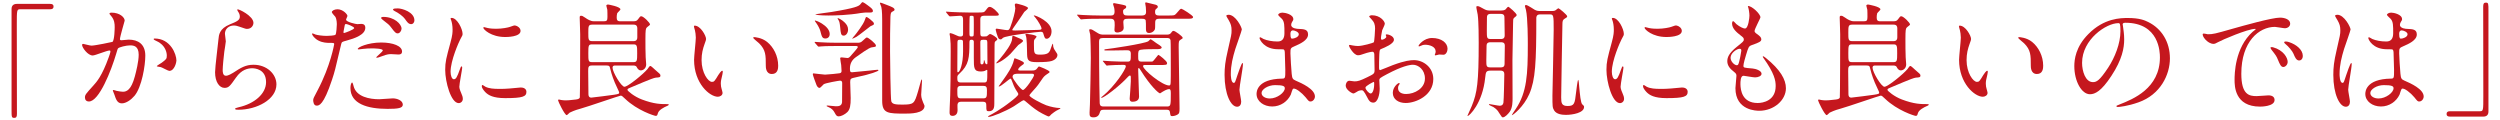
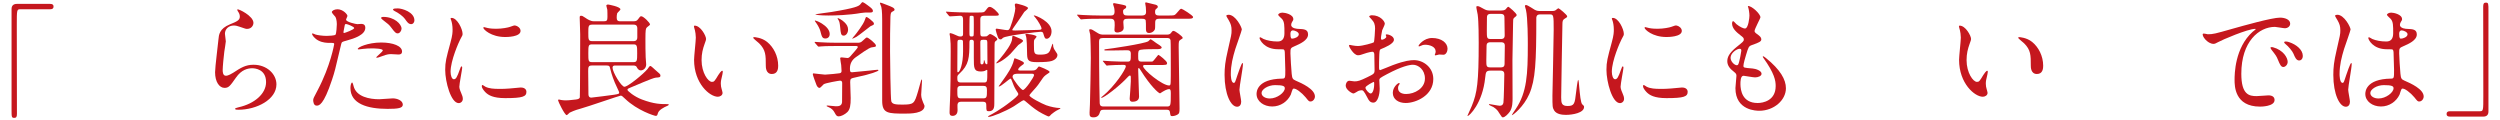
<svg xmlns="http://www.w3.org/2000/svg" id="parts" width="500" height="24" viewBox="0 0 500 24">
  <defs>
    <style>.cls-1{fill:#c5171e;}</style>
  </defs>
  <path class="cls-1" d="M10.01,.778c.475,0,.7,.15,.7,.525s-.2,.55-.7,.55H4.036c-.675,0-.675,.15-.675,3.149,0,2.799,.025,15.221,.025,17.771,0,.575-.125,.8-.525,.8-.55,0-.55-.175-.55-1.649V1.802c0-.7,.4-1.025,1.075-1.025h6.623Z" />
-   <path class="cls-1" d="M16.414,8.976c0-.1,.1-.2,.225-.2,.075,0,1.375,.35,1.65,.35,.725,0,4.149-.725,4.199-.75,.425-.3,.45-2.824,.45-2.949,0-.65-.05-1.399-.625-2.125-.375-.45-.425-.5-.425-.575,0-.175,.3-.2,.4-.2,1.674,0,2.649,.95,2.649,1.6,0,.05-.95,3.225-.95,3.699,0,.15,.1,.225,.275,.225,.125,0,1.275-.125,1.475-.125,1.875,0,3.324,.9,3.324,3.199,0,1.975-.7,6.273-2.149,8.023-.7,.825-1.7,1.524-2.549,1.524-.95,0-1.2-.925-1.475-1.725-.05-.125-.325-.774-.325-.825,0-.075,.05-.125,.125-.125,.1,0,.55,.15,.625,.175,.5,.1,1,.175,1.275,.175,.725,0,1.649-.35,2.375-3.049,.275-1,.774-3.024,.774-4.349,0-1.75-1-1.875-1.725-1.875-.8,0-2.224,.375-2.399,.6-.1,.125-.125,.225-.375,1.075-1,3.399-3.424,9.548-5.449,9.548-.55,0-.8-.35-.8-.8,0-.525,.175-.725,1.674-2.375,.675-.75,1.725-1.899,3.074-5.649,.1-.25,.35-1,.35-1.174,0-.075-.025-.2-.175-.2-.55,0-2.875,1-3.375,1-.975,0-2.125-1.575-2.125-2.125Zm17.446,5.199c-.25,0-1.399-.675-1.699-.75-.125-.05-.8-.1-.8-.175,0-.15,.825-.575,.975-.7,.925-.7,1.025-.774,1.025-1.449,0-.425-.175-2.05-2.025-2.875-.2-.1-.6-.275-.6-.375,0-.15,.1-.15,.175-.15,3.199,0,4.374,3.149,4.374,4.424,0,.3-.375,2.05-1.425,2.05Z" />
  <path class="cls-1" d="M50.687,4.577c0,.5-.4,1.2-1.274,1.2-.225,0-.35-.025-1.475-.425-.4-.15-.8-.25-1.175-.25-1.025,0-1.775,.7-1.775,1.649,0,.225,.175,1.3,.175,1.524s-.25,1.7-.3,2.05c-.125,.925-.325,3.049-.325,3.674,0,.375,.025,1.15,.65,1.15,.475,0,1.2-.45,1.45-.6,1.524-1,2.474-1.6,4.074-1.6,2.674,0,4.574,1.875,4.574,3.924,0,3.049-3.974,5.074-7.598,5.074-.325,0-.675,0-.675-.2,0-.125,.55-.25,.725-.3,3.124-.7,5.474-2.674,5.474-5.023,0-2.625-2.274-2.774-2.774-2.774-.875,0-2.149,.275-3.249,1.875-1.15,1.625-1.425,2.049-2.274,2.049-1.05,0-1.899-1.2-1.899-3.124,0-1.05,.6-5.649,.675-6.574,.075-.875,.175-2.149,2.274-2.999,1.399-.575,2-.825,2-1.55,0-.475-.175-.75-.425-1.125-.05-.1-.125-.25-.05-.325,.175-.15,3.199,1.3,3.199,2.7Z" />
  <path class="cls-1" d="M63.539,18.024c2.574-4.874,3.299-9.173,3.299-9.198,0-.25-.1-.25-.9-.25-.525,0-1.4-.025-2.225-.45-.8-.4-1.3-1.1-1.3-1.35,0-.075,.075-.1,.1-.1,.1,0,.475,.2,.575,.225,.375,.125,1.399,.275,2.224,.275,.375,0,1.575-.05,1.775-.225,.2-.175,.275-1.875,.275-2.049,0-.2,0-1.05-.3-1.549-.1-.125-.7-.75-.7-.925,0-.25,.475-.575,1.125-.575,1.125,0,2,1.025,2,1.325,0,.125-.275,.625-.275,.75,0,.475,1.999,.9,2.249,.9,.1,0,.65-.05,.775-.05,.2,0,.825,0,.825,.775,0,1.399-2.125,2.125-3.774,2.574-.85,.225-.95,.25-1.05,.7-1.274,5.448-1.3,5.474-1.825,7.098-1.724,5.199-2.624,5.199-3.099,5.199-.6,0-.675-.825-.675-1.1,0-.3,.125-.55,.9-2Zm5.273-11.422c.125,0,2.025-.675,2.025-1,0-.25-1.35-.8-1.625-.8-.15,0-.225,.05-.275,.3-.1,.5-.1,.575-.225,1.174-.025,.175-.05,.325,.1,.325Zm1.9,10.597c.525,2.175,3.224,2.649,5.124,2.649,.425,0,2.325-.175,2.725-.175,.85,0,2,.425,2,1.25,0,.7-.925,.85-3.049,.85-4.049,0-7.423-1.025-7.423-4.174,0-.575,.15-1.1,.35-1.1,.1,0,.25,.625,.275,.7Zm5.523-8.698c2.375,0,4.174,.7,4.174,1.8,0,.6-.525,.6-.725,.6-.225,0-1.2-.075-1.399-.075-.45,0-.825,0-1.85,.4-.625,.225-.875,.325-1.05,.325-.05,0-.125,0-.125-.075,0-.175,1.3-1.125,1.3-1.399,0-.375-1.775-.4-2.15-.4-.55,0-1.225,.025-1.799,.1-.15,.025-.725,.1-.825,.1-.075,0-.2,0-.225-.05-.175-.325,2-1.325,4.674-1.325Zm4.074-2.774c0,.4-.35,.95-.775,.95-.35,0-.55-.175-1.275-1.149-.425-.575-.65-.75-1.699-1.55-.1-.075-.35-.3-.35-.4s.225-.2,.45-.2c2.225,0,3.649,1.45,3.649,2.349Zm2.574-1.649c0,.325-.225,.75-.65,.75-.55,0-.85-.475-1.25-1.05-.325-.475-1.275-1.2-2.075-1.575-.25-.125-.3-.225-.3-.3,0-.225,.575-.225,.95-.225,.85,0,3.324,.725,3.324,2.399Z" />
  <path class="cls-1" d="M90.764,15.849c.425,0,.65-.4,1.2-1.949,.15-.425,.225-.625,.35-.625s.125,.25,.125,.3c0,.275-.575,3.199-.575,3.799,0,.425,.35,1.175,.4,1.299,.175,.35,.3,.775,.3,1.1,0,.5-.4,.85-.825,.85-1.55,0-2.699-4.249-2.699-6.648,0-1.6,.2-2.324,1.05-5.449,.425-1.524,.425-2.149,.425-2.599,0-.8-.15-1.475-.25-1.774-.025-.075-.15-.375-.15-.45,0-.075,.1-.125,.2-.125,1.15,0,2.2,2.274,2.2,3.174,0,.275,0,.3-.475,1.15-.275,.525-1.924,4.199-1.924,6.448,0,.75,.25,1.5,.65,1.5Zm14.521,2.5c0,.975-.75,1.275-4.249,1.275-2.45,0-3.374-.625-3.899-1.125-.125-.125-.775-.775-.775-1.25,0-.05,0-.25,.125-.25,.1,0,.5,.3,.6,.35,.725,.375,1.75,.425,2.674,.425,.65,0,1.55,0,2.175-.075,.35-.025,2.099-.2,2.199-.2,.95,0,1.15,.55,1.15,.85Zm-1.175-12.172c0,1.225-2.774,1.225-3.074,1.225-2.824,0-4.374-1.525-4.374-1.85,0-.05,.025-.125,.175-.125,.075,0,.375,.1,.7,.175,.575,.125,1.25,.15,1.699,.15,1.225,0,2.399-.25,2.75-.375,.75-.275,.825-.3,1.075-.275,.45,.075,1.05,.5,1.05,1.075Z" />
  <path class="cls-1" d="M126.661,4.252c.4,0,.675-.025,.925-.375,.4-.55,.45-.625,.675-.625,.425,0,1.75,1.299,1.75,1.649,0,.125-.6,.5-.675,.625-.175,.2-.25,.4-.25,2.274,0,1,0,2.824,.05,3.674,0,.2,.1,1.175,.1,1.4,0,.8-.6,1.2-1.075,1.2-.5,0-.7-.45-.825-.675-.15-.3-.55-.3-.75-.3h-3.524c-.225,0-.55,0-.55,.475,0,.8,1.725,3.774,2.375,3.774,.7,0,3.799-2.549,4.624-3.549,.075-.075,.375-.6,.5-.6,.075,0,.1,0,.175,.025,.075,.025,.675,.575,.775,.675,1,.85,1.125,.95,1.125,1.2,0,.375-.225,.375-.9,.425-.625,.025-4.374,1.725-5.174,2.024-.25,.1-.525,.2-.525,.425,0,.2,1.35,1.35,2.899,1.925,2.449,.925,3.774,.925,5.124,.925,.075,0,.25,0,.25,.15,0,.05-.25,.175-.3,.2-.675,.275-1.7,.825-1.875,1.45-.125,.45-.175,.55-.45,.55-.225,0-3.649-1.05-6.123-3.424-.525-.5-.65-.625-.875-.625s-6.698,2.25-7.923,2.574c-.575,.15-1.275,.35-2.275,.825-.1,.05-.475,.5-.6,.5-.4,0-1.725-2.75-1.725-2.949,0-.1,.05-.175,.175-.175,.075,0,.375,.075,.45,.1,.25,.05,.65,.075,.95,.075,.425,0,.6-.025,2-.175,.375-.05,.725-.15,.775-.425,.05-.25,.075-11.547,.075-12.572,0-.475-.1-2.849-.1-3.399,0-.3,.075-.35,.3-.35,.175,0,.275,.025,.825,.4,.425,.3,1.05,.7,1.7,.7h2.024c.575,0,.7-.175,.7-.85,0-.3,0-1.2-.025-1.45,0-.1-.2-.7-.2-.825,0-.075,.075-.225,.35-.225,.1,0,2.475,.425,2.475,.975,0,.125-.575,.625-.65,.775-.075,.2-.1,.6-.1,.825,0,.5,.125,.775,.675,.775h2.649Zm-8.323,8.848c-.7,0-.7,.4-.7,1.149,0,.3,.05,4.024,.05,4.624,0,.275,.1,.65,.575,.65,.175,0,4.274-.525,4.549-.575,.925-.15,1.025-.175,1.025-.475,0-.1-.75-1.625-.875-1.95-.125-.3-.6-1.424-.95-2.899-.075-.375-.15-.525-.675-.525h-3Zm8.398-4.874c.625,0,.725-.425,.725-.75v-1.824c0-.35-.125-.725-.725-.725h-8.323c-.75,0-.75,.35-.75,1.65,0,1.274,0,1.649,.75,1.649h8.323Zm-.025,4.199c.7,0,.725-.3,.725-1.775s-.025-1.774-.725-1.774h-8.298c-.725,0-.75,.25-.75,1.799,0,1.525,.025,1.75,.75,1.75h8.298Z" />
  <path class="cls-1" d="M141.214,7.801c0,.2-.05,.275-.3,1-.35,.975-.6,1.9-.6,3.225,0,2.524,1.3,4.349,2.075,4.349,.425,0,.525-.125,1.275-1.375,.15-.25,.575-.85,.774-.85,.075,0,.125,.1,.125,.2s-.05,.425-.075,.5c-.275,1.149-.325,1.375-.325,1.899,0,.425,.075,.75,.15,1,.075,.275,.2,.7,.2,.825,0,.5-.525,.775-.95,.775-1.6,0-4.749-2.625-4.749-7.398,0-.7,.35-3.774,.35-4.424,0-.5-.1-1.175-.175-1.45-.175-.625-.2-.7-.2-.85,0-.075,.1-.1,.15-.1,1.15,0,2.274,2,2.274,2.674Zm12.197,.575c1.274,1.025,2.224,2.799,2.224,4.774,0,.475-.05,1.649-1.25,1.649-1.225,0-1.225-1.35-1.225-1.674,0-2.075,0-3.125-1.325-4.449-.2-.2-1.2-.975-1.2-1.125,0-.075,.1-.125,.225-.125,.025,0,1.475,.075,2.549,.95Z" />
  <path class="cls-1" d="M171.463,8.551c.475,0,.7-.025,1.075-.399,.65-.6,.7-.65,.85-.65,.275,0,1.799,1.225,1.799,1.6,0,.25-.025,.25-.875,.375-.55,.075-2.45,1.475-3.199,2q-1.125,.825-1.125,2.2c0,.5,0,.775,.425,.775,.15,0,3.249-.3,3.649-.35,.2-.025,1.25-.15,1.475-.15,.05,0,.15,.025,.15,.125,0,.15-1.45,.75-4.474,1.375-1.05,.225-1.175,.25-1.175,.95,0,.45,.1,2.7,.1,3.199,0,1.475-.125,2.274-.675,2.825-.5,.475-1.25,.85-1.725,.85-.425,0-.55-.275-.8-.725-.25-.5-.649-.9-1.225-1.125-.05-.025-.4-.175-.4-.225,0-.025,.025-.1,.175-.1s1.424,.15,1.674,.15c.475,0,1.175,0,1.25-.825,0-.15,.025-2.524,.025-3.799,0-.25-.075-.5-.425-.5-.2,0-2.95,.475-3.274,.725-.125,.1-.65,.725-.825,.725-.375,0-.575-.475-.625-.6-.075-.175-.725-1.925-.725-2.1,0-.05,0-.2,.125-.2,.15,0,2.024,.25,2.324,.25,.475,0,2.824-.25,2.899-.275,.375-.05,.4-.325,.4-.475,0-.225-.05-1-.075-1.175-.025-.2-.2-1.125-.2-1.35,0-.15,.125-.175,.3-.175s.95,.125,1.15,.125c.3,0,.45-.175,.85-.65,.125-.15,1.225-1.35,1.225-1.524,0-.225-.225-.225-.425-.225h-3.724c-.6,0-2.274,0-3.149,.075-.075,0-.45,.05-.525,.05-.1,0-.15-.05-.225-.15l-.5-.575q-.1-.125-.1-.175c0-.05,.05-.05,.1-.05,.15,0,.925,.075,1.1,.075,.7,.05,2,.1,3.424,.1h3.924Zm-5.523-1.75c0,.7-.525,.9-.825,.9-.675,0-.75-.35-1.05-1.5-.1-.4-.45-1.075-.75-1.5-.325-.45-.35-.5-.35-.525,0-.05,.025-.075,.1-.075,.075,0,.75,.25,1.3,.6,.925,.575,1.575,1.325,1.575,2.099Zm8.648-4.599c0,.25-.3,.3-.5,.3-1.1,0-1.274,0-1.924,.1-2.375,.425-5.174,.5-6.449,.5-1.625,0-2.649-.125-2.649-.225,0-.05,2.7-.4,3.199-.475,4.999-.825,5.399-1.174,5.749-1.475,.075-.075,.375-.5,.475-.5,.2,0,.825,.45,1.075,.649,.75,.55,1.025,.8,1.025,1.125Zm-4.974,3.724c0,.65-.4,1.2-.875,1.2-.55,0-.6-.475-.7-1.65-.1-.925-.15-1.174-.375-1.524-.025-.05-.15-.225-.15-.25,0-.05,.025-.075,.075-.075,.025,0,.725,.25,1.3,.825,.475,.45,.725,.899,.725,1.475Zm5.173-1.225c0,.25-.025,.25-.7,.55-.025,0-2.299,1.824-2.774,2.1-.175,.1-.775,.399-.85,.399-.1,0,.3-.475,.55-.75,.1-.125,1.7-2.1,2-3.125q.125-.475,.275-.475c.15,0,.525,.3,.7,.425,.475,.4,.8,.675,.8,.875Zm4.124-2.75c0,.15-.15,.225-.55,.45-.125,.075-.25,.25-.275,.95-.075,1.849-.075,4.999-.075,6.998,0,1.325,.1,9.522,.25,9.922,.2,.575,.85,.65,2.149,.65,2.399,0,2.45-.175,3.199-2.649,.125-.375,.625-2.374,.7-2.374,.075,0,.1,.1,.1,.175,0,.125-.175,2.625-.175,2.899,0,.625,.3,1.274,.4,1.549,.05,.125,.275,.575,.275,.65,0,1.55-2.899,1.55-3.824,1.55-3.474,0-4.649,0-4.649-2.574V4.052c0-.425,0-1.925-.175-2.674-.025-.125-.275-.625-.275-.75,0-.025,.025-.1,.1-.1,.075,0,.25,.05,1.325,.475,.975,.375,1.5,.575,1.5,.95Z" />
  <path class="cls-1" d="M192.264,20.348c-.375,0-.675,.075-.75,.475-.05,.175,0,1.024,0,1.225,0,1.125-.9,1.125-.975,1.125-.575,0-.625-.325-.625-.7,0-.075,0-.475,.025-.95,.175-2.725,.2-8.298,.2-11.222,0-1.5,0-1.675-.125-2.924-.025-.075-.1-.475-.1-.575,0-.15,.1-.175,.2-.175,.125,0,.774,.25,.899,.325,.575,.275,.75,.35,1.1,.35,.425,0,.5-.2,.5-.525v-2.699c0-.475,0-.925-.6-.925-.3,0-1.85,.125-2.024,.125-.075,0-.125-.05-.225-.15l-.475-.575q-.1-.125-.1-.175c0-.05,.05-.05,.075-.05,.15,0,.925,.075,1.1,.075,.725,.025,2.025,.1,3.424,.1h1.75c1.15,0,1.275,0,1.6-.425,.475-.625,.525-.7,.85-.7,.5,0,1.774,1.25,1.774,1.5,0,.275-.125,.275-1.325,.275h-1.625c-.625,0-.75,.3-.75,.725v2.524c0,.675,0,.9,.55,.9,.65,0,.725,0,.95-.2,.25-.225,.35-.3,.475-.3,.225,0,1.425,.7,1.425,1.025,0,.15-.1,.2-.425,.475-.1,.1-.125,.325-.125,.625,0,1.675-.05,9.898-.05,11.772,0,.575,0,1.549-1.075,1.549-.525,0-.525-.15-.525-1.075,0-.55-.05-.825-.725-.825h-4.274Zm4.474-3.849c.725,0,.725-.075,.725-2.324,0-.075,0-.2-.1-.2-.075,0-.325,.175-.4,.2-.125,.05-.425,.125-.75,.125-1.449,0-1.449-.65-1.449-2.75v-3.249c-.025-.225-.2-.35-.375-.35-.35,0-.5,.025-.5,.475,0,3.174-.125,4.549-1.975,6.273-.425,.4-.45,.425-.45,.925,0,.55,.05,.875,.75,.875h4.524Zm-5.249-7.948c0,.85-.025,4.599-.025,5.349,0,.5,0,.55,.125,.55,.4,0,1.024-1.725,1.024-4.149,0-.2,0-2-.025-2.1-.05-.25-.375-.25-.45-.25-.525,0-.65,.025-.65,.6Zm.75,8.623c-.725,0-.775,.35-.775,.85,0,1.399,0,1.649,.775,1.649h4.374c.775,0,.775-.3,.775-1.675,0-.625-.175-.825-.75-.825h-4.399Zm2.474-10.047c.05-.1,.05-1.425,.05-2.149,0-.15,0-1.6-.05-1.675-.1-.15-.25-.15-.45-.15-.125,0-.3,.025-.325,.15-.05,.125-.05,2.875-.05,3.149,0,.7,0,.85,.4,.85,.15,0,.375,0,.425-.175Zm1.35,1.399c0,.575,.025,3.324,.025,3.949,0,.125,0,.4,.275,.4,.399,0,.399-.5,.399-.675,0-.025,0-.175,.075-.175s.15,.425,.175,.5c.05,.175,.175,.325,.325,.325s.15-.05,.15-.55c0-.55-.025-3.25-.025-3.849,0-.5-.2-.5-.8-.5-.55,0-.6,.15-.6,.575Zm10.397,5.574c.225,0,.65,0,.925-.375s.325-.425,.45-.425c.025,0,2.074,.75,2.074,1.075,0,.125-.1,.225-.275,.3-.2,.125-.775,.5-1.025,.875-.899,1.325-1.1,1.625-1.949,2.549-.2,.225-.775,.85-.775,.975,0,.375,2.424,1.625,3.349,1.975,.9,.325,2.049,.55,2.674,.55,.05,0,.175,.025,.175,.1,0,.05-.25,.15-.3,.175-.275,.125-.7,.325-1.5,.975-.075,.075-.4,.45-.525,.45-.175,0-1.025-.45-1.275-.575-1.024-.525-2-1.275-2.774-1.95-.75-.65-.85-.725-1.025-.725s-1.6,1.024-1.899,1.2c-1.775,1.075-4.424,2.125-5.024,2.125-.1,0-.15-.025-.15-.075,0-.05,.025-.075,.3-.225,.3-.125,2.274-1.2,4.249-2.774,.525-.4,1.5-1.175,1.5-1.45,0-.175-.1-.3-.275-.575-.275-.4-.575-.925-.875-1.774-.25-.65-.275-.775-.45-.775-.125,0-1.875,1.575-2.25,1.575-.05,0-.075-.025-.075-.05s1.024-1.45,1.175-1.65c.425-.6,1.549-2.199,1.85-3.524,.025-.1,.1-.425,.175-.425,.05,0,1.85,.6,1.85,.95,0,.2-.125,.275-.525,.55-.3,.225-.625,.55-.625,.75s.225,.2,.375,.2h2.449Zm1.1-8.123c.575-.025,.75-.025,.75-.325,0-.225-.625-1.4-1.25-2.149-.05-.05-.3-.325-.3-.375q0-.05,.05-.05c.375,0,3.499,1.275,3.499,3.174,0,.95-.525,1.5-.975,1.5-.35,0-.425-.2-.675-1.049-.05-.175-.125-.35-.525-.35-.35,0-7.048,.75-7.548,1.225-.275,.275-.325,.3-.475,.3-.3,0-.45-.225-.55-.5-.125-.25-.425-1.325-.425-1.425,0-.15,.075-.225,.2-.225,.2,0,1.75,.3,2.074,.3s.425-.05,.65-.6c.525-1.35,1-3.174,1-3.749,0-.1-.1-.6-.1-.7,0-.2,.1-.275,.3-.275,.075,0,2.35,.525,2.35,.925,0,.15-.625,.625-.75,.75-.025,.025-1.2,1.825-1.45,2.149-.1,.15-.95,1.325-.95,1.4,0,.175,.05,.175,.575,.175,.325,0,2.374-.05,4.524-.125Zm-3.324,1.85c.1,.05,.375,.2,.375,.35,0,.2-.8,.725-.95,.825-.275,.25-1.325,1.55-1.575,1.774-1.475,1.45-2.724,1.899-2.774,1.899-.05,0-.075-.05-.075-.075,0-.05,.6-.675,.725-.8,1.1-1.325,2.475-3.099,2.475-4.149,0-.25,0-.475,.2-.475,.1,0,.225,.05,.275,.075,.2,.1,1.149,.5,1.325,.575Zm-.7,6.923c-.35,0-1.024,0-1.024,.625,0,.4,1.699,2.624,2.074,2.624,.475,0,2.225-2.599,2.225-2.974,0-.275-.275-.275-.45-.275h-2.824Zm3.774-7.423c0,.125-.4,.525-.45,.625-.075,.175-.075,.475-.075,.85,0,1.95,0,2.125,1.299,2.125,1.45,0,1.7-.4,1.925-.825,.1-.2,.45-1.35,.525-1.35,.075,0,.075,.075,.075,.125,0,.675,.25,1,.4,1.225,.45,.65,.475,.725,.475,.95,0,.3-.275,.875-1.175,1.15-.5,.15-1.325,.225-2.974,.225-1.899,0-1.899-.5-1.925-2,0-.625-.05-2.85-.225-3.25-.05-.075-.15-.3-.05-.375,.1-.1,2.175,.175,2.175,.525Z" />
  <path class="cls-1" d="M219.914,3.752c-.575,0-2.275,0-3.149,.075-.1,0-.45,.05-.525,.05-.1,0-.15-.05-.225-.15l-.5-.575c-.075-.125-.1-.125-.1-.175,0-.05,.025-.05,.1-.05,.175,0,.95,.075,1.1,.075,1.149,.05,2.25,.1,3.424,.1h2.05c.35,0,.825,0,.825-.775,0-.2-.025-.5-.075-.75-.025-.125-.225-.65-.225-.75,0-.175,.1-.2,.225-.2s1.35,.275,1.575,.3c.75,.175,.825,.2,.825,.45,0,.2-.075,.275-.4,.45-.175,.125-.225,.225-.225,.425,0,.75,.3,.85,.9,.85h2.874c.775,0,.825-.425,.825-.75,0-.15-.05-.8-.05-.925s-.125-.675-.125-.775c0-.175,.125-.175,.175-.175,.05,0,1.8,.425,1.95,.475,.05,0,.4,.15,.4,.375,0,.2-.1,.275-.375,.5-.075,.075-.175,.15-.175,.6,0,.675,.475,.675,.85,.675h1.825c1.1,0,1.225,0,1.6-.425,.7-.825,.775-.924,1-.924,.15,0,2.325,1.324,2.325,1.649,0,.35-.5,.35-1.325,.35h-5.449c-.325,0-.8,0-.8,.725,0,.8,0,1.3-.1,1.475-.35,.575-.9,.65-1.149,.65-.375,0-.6-.2-.6-.725,0-.924,0-1.574-.05-1.799-.1-.325-.475-.325-.775-.325h-2.799c-.55,0-.9,.075-.9,.7,0,.2,.075,.975,.075,1.125,0,.825-1.125,.925-1.225,.925-.625,0-.625-.35-.625-.55,0-.15,.05-.75,.05-.9,0-.875-.05-1.3-.825-1.3h-2.199Zm13.347,3.174c.275,0,.7,0,.899-.3,.325-.4,.35-.45,.55-.45,.325,0,1.825,1.1,1.825,1.375,0,.15-.05,.175-.4,.375-.4,.25-.4,.375-.4,1.549,0,1.925,.175,10.473,.175,12.197,0,.8-.075,.975-.25,1.125-.2,.2-.775,.425-1.2,.425-.35,0-.375-.05-.475-.8-.05-.4-.275-.475-.7-.475h-12.547c-.6,0-.675,.2-.8,.625-.075,.225-.275,.899-1.225,.899-.8,0-.8-.35-.8-.95,0-.275,.075-1.424,.075-1.674,.05-2.075,.175-7.348,.175-9.273,0-1.125-.05-3.874-.125-4.674-.025-.15-.2-.75-.2-.875,0-.15,.075-.175,.225-.175,.3,0,.425,.1,1.549,.8,.35,.225,.7,.275,1.125,.275h12.522Zm-12.672,.675c-.675,0-.775,.25-.775,.75,0,6.973,.1,11.672,.125,12.272,.05,.625,.375,.675,.8,.675h12.572c.825,0,.85-.075,.85-2.625,0-.575-.05-.85-.325-.85-.475,0-1.15,.425-1.275,.5-.125,.075-.525,.35-.55,.35-.3,0-1.975-1.549-3.824-4.524-.075-.125-.35-.55-.425-.55-.125,0-.125,.2-.125,.35,0,.85,.175,4.599,.175,5.374,0,.95-.95,1.025-1.325,1.025-.4,0-.55-.2-.55-.65,0-.075,.225-2.849,.225-3.399v-.825c0-.15,0-.375-.175-.375-.125,0-.325,.2-.375,.25-1.85,2.024-4.874,4.224-5.299,4.224-.025,0-.075,0-.075-.075,0-.05,.175-.2,.275-.25,2.475-2.024,4.649-5.399,4.649-5.974,0-.3-.2-.3-.75-.3-.65,0-2.074,.05-2.674,.1-.075,0-.3,.05-.35,.05-.1,0-.15-.075-.225-.175l-.475-.575c-.075-.075-.125-.125-.125-.175s.075-.05,.1-.05c.1,0,1.325,.1,1.575,.1,1.825,.075,1.875,.075,3.224,.075,.7,0,.7-.2,.7-1.575,0-.6-.3-.7-.774-.7-.5,0-2.75,.05-3.225,.05h-1.05c-.05,0-.25,0-.25-.1,0-.15,.2-.15,.4-.175,.649-.05,7.623-1.075,8.398-1.575,.075-.05,.375-.4,.45-.4,.125,0,.95,.625,1.125,.75,.325,.2,1.1,.675,1.1,.875,0,.35-.6,.35-.925,.35-.725,0-2.674,0-3.25,.125-.525,.1-.525,.375-.525,1.2,0,.95,0,1.175,.775,1.175h1.275c.625,0,.675,0,.8-.025,.275-.1,1.075-1.325,1.2-1.325s1.725,1.225,1.725,1.625-.15,.4-1.55,.4h-2.824c-.2,0-.425,0-.425,.225,0,.725,3.824,3.874,5.224,3.874,.25,0,.275-.225,.3-.7,.025-.3,.025-2.174,.025-2.649,0-.775,0-5.524-.05-5.674-.1-.475-.45-.475-.75-.475h-12.771Z" />
  <path class="cls-1" d="M248.239,20.323c0,.55-.25,1.024-.825,1.024-1.25,0-2.5-2.499-2.5-6.373,0-1.475,.125-2.674,.65-4.899,.7-3.074,.75-3.199,.75-3.974,0-.85-.125-1.274-.575-2.074-.075-.15-.475-.725-.475-.875s.3-.2,.45-.2c1.4,0,2.649,2.5,2.649,2.95,0,.2-1.1,3.274-1.3,3.899-.5,1.649-.899,3.199-.899,5.024,0,.15,0,1.75,.6,1.75,.225,0,.25-.1,.7-1.475,.1-.325,.85-2.5,1.025-2.5,.1,0,.1,.175,.1,.225,0,.8-.7,4.399-.7,5.124,0,.375,.35,2.024,.35,2.375Zm9.923-1.4c-.65,1.375-2.05,2.375-3.724,2.375s-3.125-1.025-3.125-2.5c0-.35,0-2.999,5.124-3.074,.625,0,.625-.175,.625-1.725,0-.15-.075-2.799-.1-3.499,0-.15-.025-.45-.2-.6-.05-.05-1.025-.05-1.15-.05-2.824,0-3.699-1.975-3.699-2.224,0-.075,.025-.175,.125-.175s.575,.3,.675,.35c.7,.3,1.725,.5,2.799,.5q1.375,0,1.375-1.65c0-1.575,0-2.274-.475-2.849-.1-.125-.774-.675-.774-.85,0-.15,.325-.425,.85-.425,.5,0,2.174,.35,2.174,1.3,0,.175-.025,.225-.275,.625-.075,.125-.15,.325-.15,.525,0,.75,1.3,.8,1.45,.8,1.1,.05,1.924,.075,1.924,1.125,0,1.175-1.674,1.899-2.599,2.299s-.925,.425-.925,1.5c0,.55,.175,3.374,.25,4.049,.1,.925,.175,1.1,.8,1.375,1.225,.525,3.849,1.7,3.849,3.174,0,.45-.35,1-.9,1-.3,0-.375-.1-.975-.85-.725-.875-2.025-1.924-2.475-1.699-.175,.075-.4,1-.475,1.174Zm-5.849-.325c0,.675,.774,1.1,1.649,1.1,1.475,0,2.999-1.2,2.999-2.049,0-.425-.35-.625-1.949-.625-1.425,0-2.699,.85-2.699,1.575Zm5.773-11.822c0,.95,.2,.95,.375,.95,.35,0,1.3-.3,1.3-.875,0-.45-.825-.775-1.175-.775-.075,0-.2,.025-.3,.1-.1,.075-.2,.275-.2,.6Z" />
  <path class="cls-1" d="M278.787,7.951c0,.825-1.899,1.575-2.5,1.825-.35,.125-.375,.225-.425,1.1-.05,.55-.05,2.574-.05,2.699,0,.15,0,.45,.225,.45,.075,0,2.125-.85,2.524-1,2.475-.925,3.599-1,4.249-1,1.825,0,3.849,1.424,3.849,3.774,0,3.299-3.474,4.799-5.523,4.799-1.425,0-2.575-.725-2.575-2.024,0-1.175,1.025-1.975,1.25-1.975,.075,0,.125,.075,.125,.125,0,.075-.05,.125-.1,.2-.075,.1-.225,.3-.225,.675,0,1.2,1.375,1.2,1.625,1.2,1.65,0,3.75-1.1,3.75-3.099,0-1.774-1.325-2.749-2.399-2.749-.7,0-2.25,.325-5.174,1.875-1.4,.75-1.55,.825-1.55,1.25,0,.275,.075,1.399,.075,1.649,0,1.15-.375,2.799-1.275,2.799-.675,0-.95-.525-1.149-.925-.8-1.549-.925-1.549-1.25-1.549-.225,0-.475,.1-.625,.15-.15,.075-.774,.5-.95,.5-.275,0-1.549-.75-1.549-1.575,0-.45,.275-.975,.725-.975,.15,0,.875,.125,1.025,.125,.675,0,1.125-.125,2.599-.85,1.275-.625,1.425-.7,1.425-1.399,0-.575-.025-2.7-.05-3.125,0-.175-.075-.55-.35-.55-.3,0-1,.175-1.15,.225-1.274,.425-1.399,.475-1.774,.475-.85,0-1.799-1.725-1.799-1.899,0-.125,.1-.175,.2-.175,.075,0,.375,.1,.45,.1,.45,.075,.825,.125,1.15,.125,.9,0,3.024-.6,3.174-.75,.125-.175,.25-2.45,.25-2.725,0-.774-.125-1.274-.825-2-.05-.05-.35-.35-.35-.4,0-.225,.4-.275,.55-.275,1.675,0,2.574,1.225,2.574,1.7,0,.225-.475,1.125-.525,1.3-.025,.175-.25,1.175-.25,1.625,0,.1,.05,.275,.2,.275,.175,0,.875-.275,.875-.625,0-.05-.125-.3-.125-.35,0-.025,.05-.075,.1-.1,.35-.05,1.55,.3,1.55,1.075Zm-5.699,9.573c0,.375,.675,1.175,1.05,1.175,.35,0,.7-.7,.7-1.925,0-.1,0-.35-.075-.4-.075,0-1.675,.8-1.675,1.15Zm16.421-7.773c0,.524-.3,1.199-.825,1.199-.15,0-.725-.05-.85-.05-.125,.025-.65,.175-.75,.175-.05,0-.125-.025-.125-.125,0-.05,.075-.175,.075-.2,.05-.15,.1-.275,.1-.45,0-1-1.25-1.35-2.1-1.35-.4,0-.625,.1-.975,.25-.1,.05-.175,.075-.25,.075-.075,0-.1-.025-.1-.1,0-.175,1.05-1.575,2.699-1.575,1.925,0,3.1,1,3.1,2.15Z" />
  <path class="cls-1" d="M298.114,14.124c-.925,0-.95,.3-1.075,1.4-.525,5.174-3.199,7.673-3.499,7.673-.025,0-.05-.025-.05-.05s.75-1.649,.875-1.975c1.075-2.624,1.375-4.724,1.375-12.622,0-.725,0-4.224-.2-5.624-.025-.2-.275-1.274-.275-1.524,0-.125,.05-.175,.225-.175,.3,0,.525,.15,1.35,.6,.525,.3,.899,.275,1.2,.275h2.224c.275,0,.55-.025,.825-.2,.1-.075,.425-.55,.55-.55,.175,0,1.699,1.325,1.699,1.65q0,.2-.525,.575c-.2,.175-.2,.425-.2,1.15,0,1.025-.1,6.148-.125,7.298,0,1.075,.025,6.373,.025,7.573,0,.625,.025,1.975-.6,2.799-.3,.4-.925,1.075-1.35,1.075-.175,0-.225-.1-.8-.975-.175-.325-.45-.675-1.1-1.1-.125-.075-.875-.35-.875-.5,0-.075,.1-.075,.125-.075,.175,0,1.699,.325,2.024,.325,.625,0,.7-.425,.75-.625,.075-.45,.175-4.949,.175-5.673,0-.375-.125-.725-.75-.725h-2Zm-.025-5.673c-.25,0-.775,0-.775,.7,0,.45-.05,2.475-.05,2.899,0,1.125,0,1.424,.775,1.424h2.124c.25,0,.75,0,.75-.7,0-.575,.05-3.124,.05-3.649,0-.675-.5-.675-.774-.675h-2.1Zm.05-5.674c-.225,0-.75,0-.75,.7,0,.425-.025,2.275-.025,2.649,0,1.4,0,1.675,.75,1.675h2.075c.225,0,.75,0,.75-.725,0-.55-.05-2.949-.05-3.424,0-.425,0-.875-.75-.875h-2Zm12.272-.575c.2,0,.45,0,.7-.15,.075-.05,.475-.4,.575-.4,.15,0,1.75,1.325,1.75,1.6,0,.15-.075,.25-.45,.45-.475,.275-.475,.525-.5,1.05-.025,.85-.25,13.521-.25,14.721,0,1.15,.1,1.725,1.3,1.725,1.35,0,1.425-.5,1.674-2.674,.05-.425,.3-2.549,.425-2.549,.1,0,.2,1.075,.2,1.3,.15,1.625,.3,3.324,.625,3.599,.3,.275,.35,.3,.35,.525,0,1.175-2.299,1.575-3.624,1.575-.775,0-1.875-.125-2.349-.875-.35-.575-.35-.825-.35-2.999,0-.575,.25-11.098,.25-13.122,0-2.974-.025-3.099-.8-3.099h-1.925c-.75,0-.75,.55-.75,.75,0,8.873-.175,12.322-1.4,15.171-1.125,2.575-3.274,4.249-3.499,4.249-.075,0,.725-1.175,.8-1.274,2.225-3.324,2.399-6.923,2.399-12.872,0-.8,0-5.349-.375-6.948-.025-.125-.2-.625-.2-.725,0-.15,.075-.225,.225-.225,.325,0,1.525,.85,1.775,.975,.45,.225,.725,.225,1,.225h2.424Z" />
  <path class="cls-1" d="M323.014,15.849c.425,0,.65-.4,1.2-1.949,.15-.425,.225-.625,.35-.625s.125,.25,.125,.3c0,.275-.575,3.199-.575,3.799,0,.425,.35,1.175,.4,1.299,.175,.35,.3,.775,.3,1.1,0,.5-.4,.85-.825,.85-1.55,0-2.699-4.249-2.699-6.648,0-1.6,.2-2.324,1.05-5.449,.425-1.524,.425-2.149,.425-2.599,0-.8-.15-1.475-.25-1.774-.025-.075-.15-.375-.15-.45,0-.075,.1-.125,.2-.125,1.15,0,2.2,2.274,2.2,3.174,0,.275,0,.3-.475,1.15-.275,.525-1.924,4.199-1.924,6.448,0,.75,.25,1.5,.65,1.5Zm14.521,2.5c0,.975-.75,1.275-4.249,1.275-2.45,0-3.374-.625-3.899-1.125-.125-.125-.775-.775-.775-1.25,0-.05,0-.25,.125-.25,.1,0,.5,.3,.6,.35,.725,.375,1.75,.425,2.674,.425,.65,0,1.55,0,2.175-.075,.35-.025,2.099-.2,2.199-.2,.95,0,1.15,.55,1.15,.85Zm-1.175-12.172c0,1.225-2.774,1.225-3.074,1.225-2.824,0-4.374-1.525-4.374-1.85,0-.05,.025-.125,.175-.125,.075,0,.375,.1,.7,.175,.575,.125,1.25,.15,1.699,.15,1.225,0,2.399-.25,2.75-.375,.75-.275,.825-.3,1.075-.275,.45,.075,1.05,.5,1.05,1.075Z" />
  <path class="cls-1" d="M352.087,3.452c0,.225-1.175,2.325-1.175,2.75,0,.175,.125,.35,.45,.575,.6,.425,.9,.7,.9,1.075,0,.4-.275,.6-1.85,1.15-.675,.225-.725,.4-1.2,1.975-.15,.525-.525,1.725-.525,2.174,0,.4,.1,.4,1.85,.55,.6,.05,1.774,.425,1.774,1.05,0,.45-.675,.725-1.299,.725-.375,0-2.175-.325-2.3-.325-.625,0-.625,1.175-.625,1.725,.025,1.125,.325,3.724,3.449,3.724,1.049,0,3.599-.45,3.599-3.399,0-1.075-.225-2.499-2.475-5.648-.075-.1-.1-.175-.1-.25,0-.225,.55,.25,.625,.3,2.874,2.325,3.999,4.299,3.999,6.049,0,2.375-2.399,4.499-5.324,4.499-.475,0-4.774,0-4.774-4.523,0-.4,.2-2.1,.2-2.45,0-.3-.05-.475-.475-.8-.9-.675-1.35-1.35-1.35-2.125,0-.75,.275-1.575,1.85-2.849,1.3-1.05,1.45-1.15,1.45-1.5,0-.325-.125-.425-.675-.85-.725-.575-1.675-1.325-1.675-2.375,0-.175,.05-.45,.225-.45,.125,0,.55,.525,.65,.6,.675,.55,1.399,.875,1.699,.875,.7,0,.9-2.225,.9-2.574,0-.5-.125-1.325-.25-1.675-.05-.1-.05-.175-.05-.25,.75-.075,2.5,1.575,2.5,2.25Zm-4.149,6.299c-.575,0-1.825,.85-1.825,1.799,0,.75,.775,1.5,1.274,1.5,.1,0,.225-.075,.275-.2,.225-.425,.6-2.549,.6-2.674,0-.2,0-.425-.325-.425Z" />
-   <path class="cls-1" d="M378.661,4.252c.4,0,.675-.025,.925-.375,.4-.55,.45-.625,.675-.625,.425,0,1.75,1.299,1.75,1.649,0,.125-.6,.5-.675,.625-.175,.2-.25,.4-.25,2.274,0,1,0,2.824,.05,3.674,0,.2,.1,1.175,.1,1.4,0,.8-.6,1.2-1.075,1.2-.5,0-.7-.45-.825-.675-.15-.3-.55-.3-.75-.3h-3.524c-.225,0-.55,0-.55,.475,0,.8,1.725,3.774,2.375,3.774,.7,0,3.799-2.549,4.624-3.549,.075-.075,.375-.6,.5-.6,.075,0,.1,0,.175,.025,.075,.025,.675,.575,.775,.675,1,.85,1.125,.95,1.125,1.2,0,.375-.225,.375-.9,.425-.625,.025-4.374,1.725-5.174,2.024-.25,.1-.525,.2-.525,.425,0,.2,1.35,1.35,2.899,1.925,2.449,.925,3.774,.925,5.124,.925,.075,0,.25,0,.25,.15,0,.05-.25,.175-.3,.2-.675,.275-1.7,.825-1.875,1.45-.125,.45-.175,.55-.45,.55-.225,0-3.649-1.05-6.123-3.424-.525-.5-.65-.625-.875-.625s-6.698,2.25-7.923,2.574c-.575,.15-1.275,.35-2.275,.825-.1,.05-.475,.5-.6,.5-.4,0-1.725-2.75-1.725-2.949,0-.1,.05-.175,.175-.175,.075,0,.375,.075,.45,.1,.25,.05,.65,.075,.95,.075,.425,0,.6-.025,2-.175,.375-.05,.725-.15,.775-.425,.05-.25,.075-11.547,.075-12.572,0-.475-.1-2.849-.1-3.399,0-.3,.075-.35,.3-.35,.175,0,.275,.025,.825,.4,.425,.3,1.05,.7,1.7,.7h2.024c.575,0,.7-.175,.7-.85,0-.3,0-1.2-.025-1.45,0-.1-.2-.7-.2-.825,0-.075,.075-.225,.35-.225,.1,0,2.475,.425,2.475,.975,0,.125-.575,.625-.65,.775-.075,.2-.1,.6-.1,.825,0,.5,.125,.775,.675,.775h2.649Zm-8.323,8.848c-.7,0-.7,.4-.7,1.149,0,.3,.05,4.024,.05,4.624,0,.275,.1,.65,.575,.65,.175,0,4.274-.525,4.549-.575,.925-.15,1.025-.175,1.025-.475,0-.1-.75-1.625-.875-1.95-.125-.3-.6-1.424-.95-2.899-.075-.375-.15-.525-.675-.525h-3Zm8.398-4.874c.625,0,.725-.425,.725-.75v-1.824c0-.35-.125-.725-.725-.725h-8.323c-.75,0-.75,.35-.75,1.65,0,1.274,0,1.649,.75,1.649h8.323Zm-.025,4.199c.7,0,.725-.3,.725-1.775s-.025-1.774-.725-1.774h-8.298c-.725,0-.75,.25-.75,1.799,0,1.525,.025,1.75,.75,1.75h8.298Z" />
  <path class="cls-1" d="M394.214,7.801c0,.2-.05,.275-.3,1-.35,.975-.6,1.9-.6,3.225,0,2.524,1.3,4.349,2.075,4.349,.425,0,.525-.125,1.275-1.375,.15-.25,.575-.85,.774-.85,.075,0,.125,.1,.125,.2s-.05,.425-.075,.5c-.275,1.149-.325,1.375-.325,1.899,0,.425,.075,.75,.15,1,.075,.275,.2,.7,.2,.825,0,.5-.525,.775-.95,.775-1.6,0-4.749-2.625-4.749-7.398,0-.7,.35-3.774,.35-4.424,0-.5-.1-1.175-.175-1.45-.175-.625-.2-.7-.2-.85,0-.075,.1-.1,.15-.1,1.15,0,2.274,2,2.274,2.674Zm12.197,.575c1.274,1.025,2.224,2.799,2.224,4.774,0,.475-.05,1.649-1.25,1.649-1.225,0-1.225-1.35-1.225-1.674,0-2.075,0-3.125-1.325-4.449-.2-.2-1.2-.975-1.2-1.125,0-.075,.1-.125,.225-.125,.025,0,1.475,.075,2.549,.95Z" />
-   <path class="cls-1" d="M424.537,4.902c0,.075,.05,.175,.05,.275,.1,.8,.25,1.6,.25,2.699,0,1.675-.375,3.999-2.574,7.323-2,3.049-3.274,3.649-4.274,3.649-1.65,0-3.125-2.575-3.125-5.624,0-1.325,.275-3.849,2.774-6.374,3.174-3.25,6.523-3.25,7.973-3.25,2.274,0,3.324,.45,4.024,.8,2.699,1.325,4.349,3.999,4.349,7.273,0,3.249-1.875,7.248-6.298,8.798-2.125,.75-3.774,.925-4.149,.925-.1,0-.25-.025-.25-.175,0-.075,.05-.1,.675-.35,2.599-1.025,8.023-3.174,8.023-9.398,0-.975-.1-6.923-6.923-6.923-.5,0-.525,.2-.525,.35Zm-8.123,7.673c0,1.625,.65,3.849,2.174,3.849,.725,0,1.325-.3,3.049-2.899,1.325-2.024,2.45-4.799,2.45-7.273,0-1.5-.1-1.625-.425-1.625-2.374,0-7.248,3.224-7.248,7.948Z" />
  <path class="cls-1" d="M441.564,6.851c1.05,0,1.425-.1,4.849-1.075,2.224-.625,7.948-2.25,9.598-2.25,.899,0,2.024,.35,2.024,1.2,0,.65-.65,.925-1.025,.925-.325,0-1.75-.275-2.024-.275-3.174,0-6.723,2.924-6.723,9.373,0,4.199,1.574,4.474,3.049,4.474,.375,0,2.149-.15,2.375-.15,.775,0,1.225,.325,1.225,.925,0,1.325-2.749,1.325-2.899,1.325-5.099,0-5.099-4.174-5.099-5.349,0-1.1,.025-6.398,3.625-9.623,.1-.075,.625-.475,.625-.525s-.1-.05-.15-.05c-1.45,0-6.624,2.199-7.448,2.674-.325,.175-.575,.325-.85,.325-1.25,0-2.449-1.674-2.125-2.024,.1-.125,.825,.1,.975,.1Zm15.971,5.523c0,.575-.475,1.025-.875,1.025-.45,0-.675-.475-1.075-1.45-.275-.7-.45-.925-1.25-1.95-.075-.1-.25-.35-.25-.45,0-.125,.275-.15,.5-.1,2.125,.575,2.949,2.125,2.949,2.924Zm3.024-1.2c0,.65-.4,.925-.725,.925-.6,0-.875-.725-1.125-1.325-.225-.55-.975-1.45-1.649-2-.125-.1-.225-.2-.225-.325,0-.15,.275-.15,.35-.15,.2,0,.475,.075,.625,.125,1.475,.475,2.75,1.549,2.75,2.749Z" />
  <path class="cls-1" d="M469.989,20.323c0,.55-.25,1.024-.825,1.024-1.25,0-2.5-2.499-2.5-6.373,0-1.475,.125-2.674,.65-4.899,.7-3.074,.75-3.199,.75-3.974,0-.85-.125-1.274-.575-2.074-.075-.15-.475-.725-.475-.875s.3-.2,.45-.2c1.4,0,2.649,2.5,2.649,2.95,0,.2-1.1,3.274-1.3,3.899-.5,1.649-.899,3.199-.899,5.024,0,.15,0,1.75,.6,1.75,.225,0,.25-.1,.7-1.475,.1-.325,.85-2.5,1.025-2.5,.1,0,.1,.175,.1,.225,0,.8-.7,4.399-.7,5.124,0,.375,.35,2.024,.35,2.375Zm9.923-1.4c-.65,1.375-2.05,2.375-3.724,2.375s-3.125-1.025-3.125-2.5c0-.35,0-2.999,5.124-3.074,.625,0,.625-.175,.625-1.725,0-.15-.075-2.799-.1-3.499,0-.15-.025-.45-.2-.6-.05-.05-1.025-.05-1.15-.05-2.824,0-3.699-1.975-3.699-2.224,0-.075,.025-.175,.125-.175s.575,.3,.675,.35c.7,.3,1.725,.5,2.799,.5q1.375,0,1.375-1.65c0-1.575,0-2.274-.475-2.849-.1-.125-.774-.675-.774-.85,0-.15,.325-.425,.85-.425,.5,0,2.174,.35,2.174,1.3,0,.175-.025,.225-.275,.625-.075,.125-.15,.325-.15,.525,0,.75,1.3,.8,1.45,.8,1.1,.05,1.924,.075,1.924,1.125,0,1.175-1.674,1.899-2.599,2.299s-.925,.425-.925,1.5c0,.55,.175,3.374,.25,4.049,.1,.925,.175,1.1,.8,1.375,1.225,.525,3.849,1.7,3.849,3.174,0,.45-.35,1-.9,1-.3,0-.375-.1-.975-.85-.725-.875-2.025-1.924-2.475-1.699-.175,.075-.4,1-.475,1.174Zm-5.849-.325c0,.675,.774,1.1,1.649,1.1,1.475,0,2.999-1.2,2.999-2.049,0-.425-.35-.625-1.949-.625-1.425,0-2.699,.85-2.699,1.575Zm5.773-11.822c0,.95,.2,.95,.375,.95,.35,0,1.3-.3,1.3-.875,0-.45-.825-.775-1.175-.775-.075,0-.2,.025-.3,.1-.1,.075-.2,.275-.2,.6Z" />
  <path class="cls-1" d="M490.015,23.322c-.475,0-.7-.15-.7-.525s.2-.55,.7-.55h5.974c.675,0,.675-.15,.675-3.149,0-2.799-.025-15.222-.025-17.771,0-.575,.125-.8,.525-.8,.525,0,.525,.175,.525,1.65V22.298c0,.7-.375,1.024-1.05,1.024h-6.624Z" />
</svg>